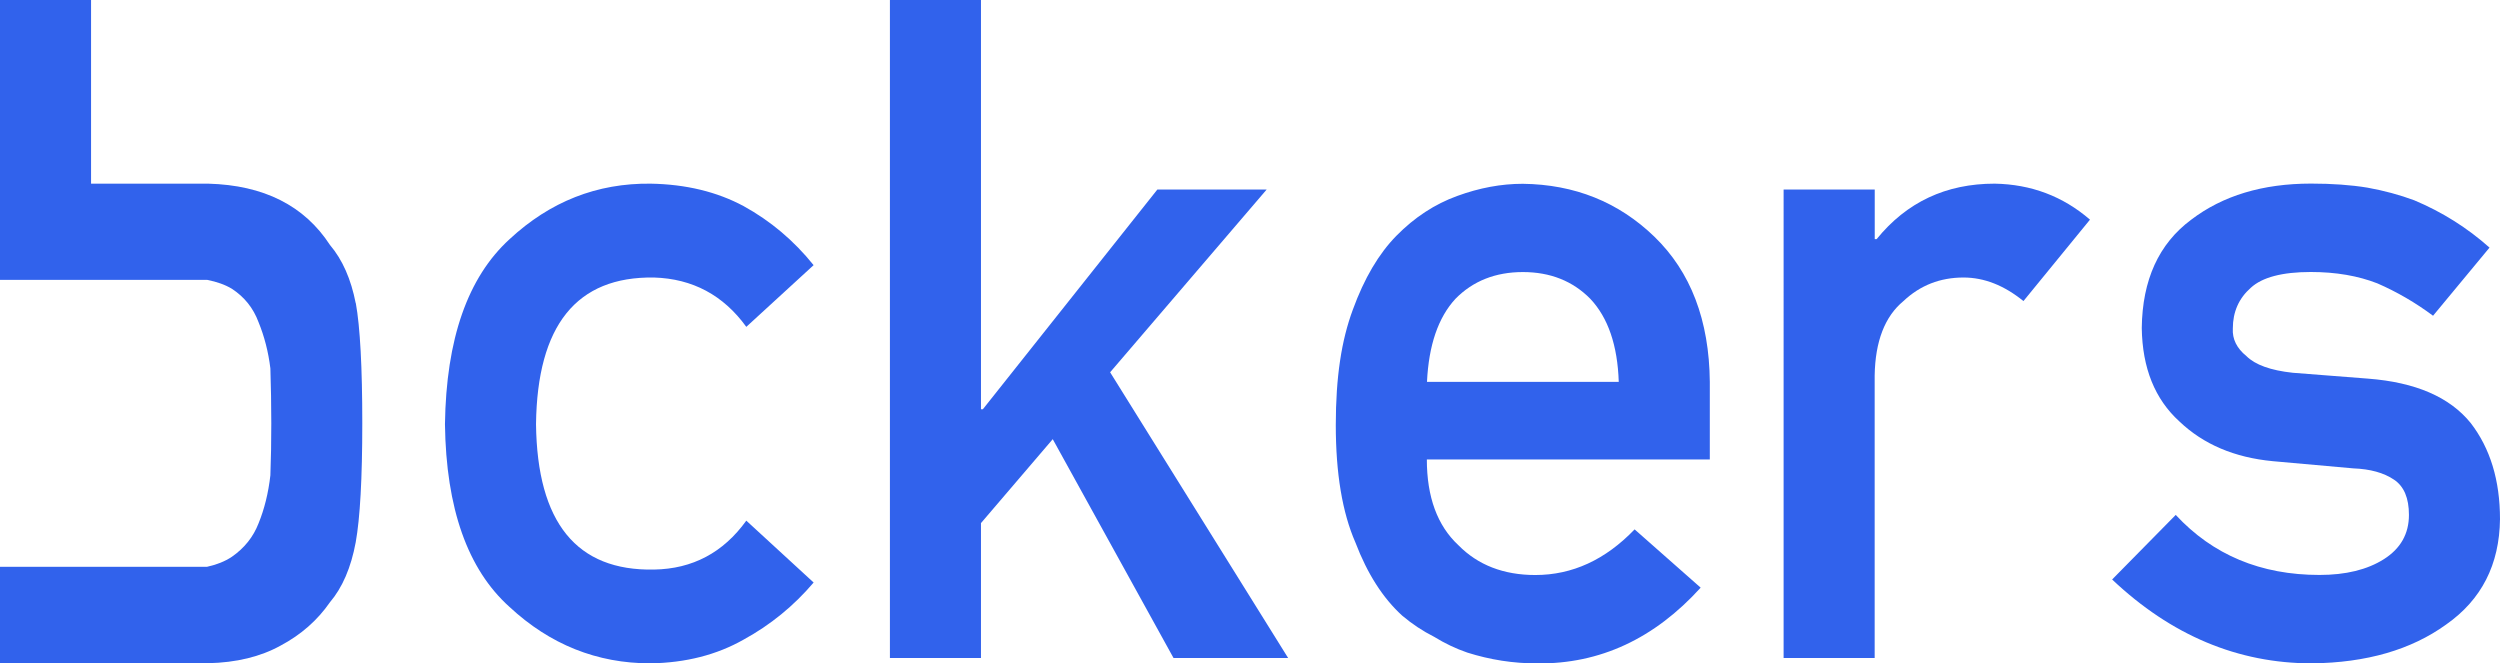
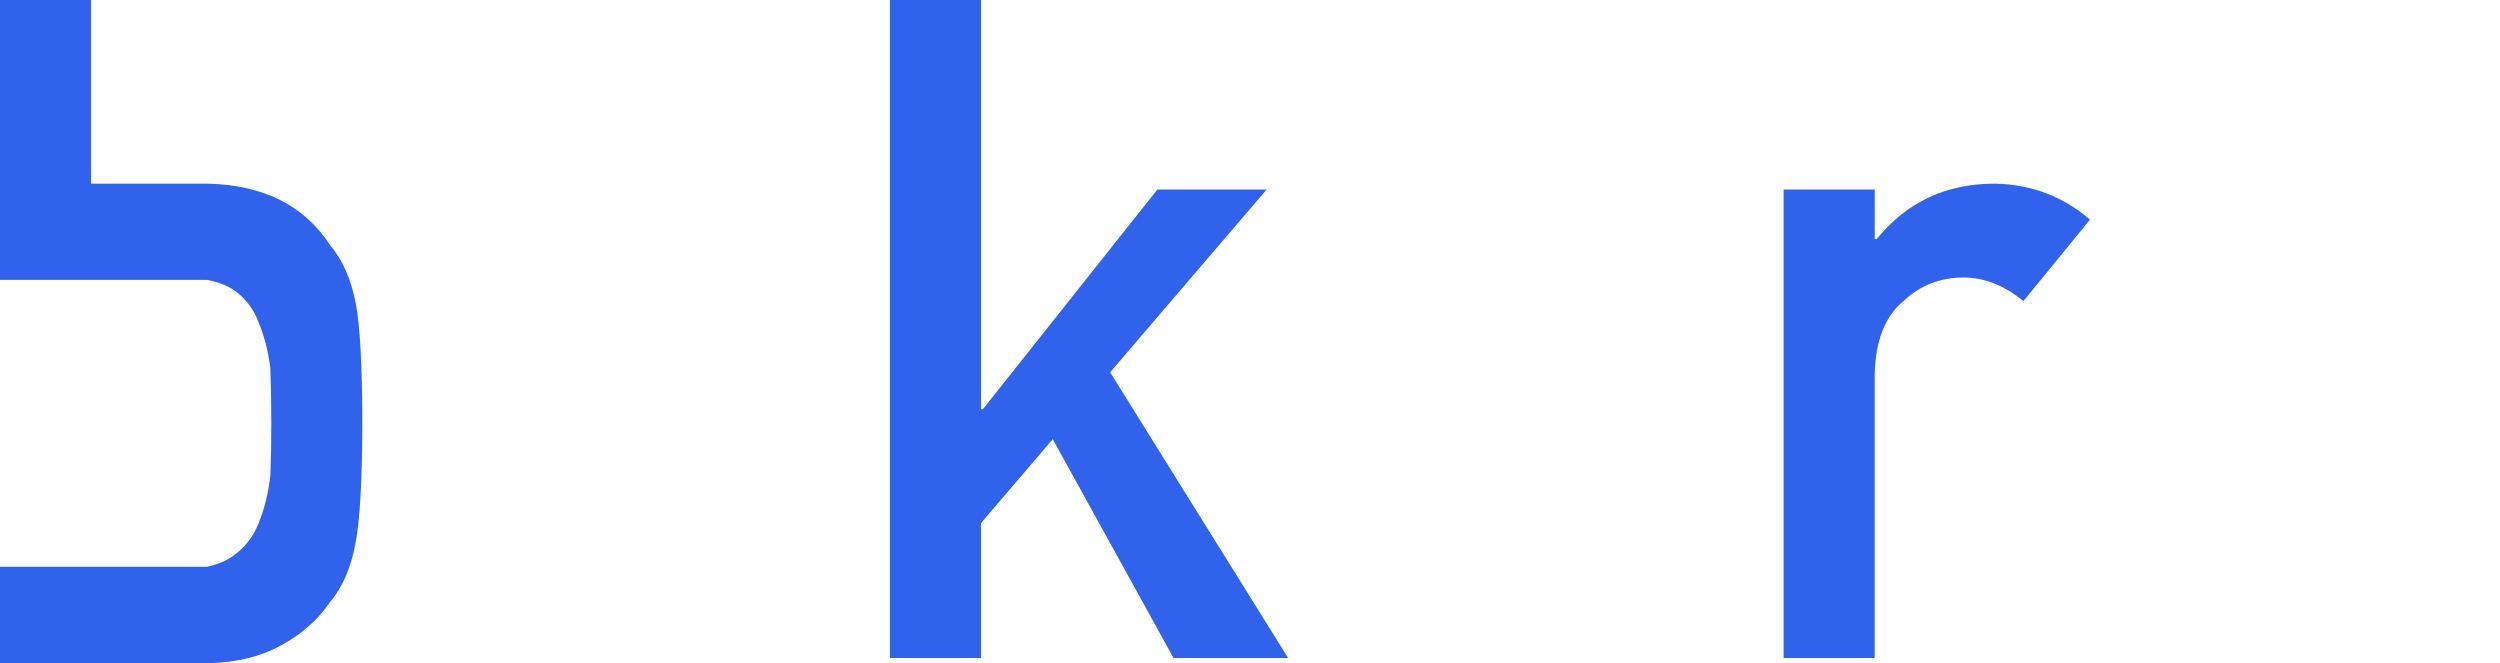
<svg xmlns="http://www.w3.org/2000/svg" id="Layer_2" viewBox="0 0 357.73 94.92">
  <defs>
    <style>.cls-1{fill:#3162ec;}</style>
  </defs>
  <g id="Layer_1-2">
    <path class="cls-1" d="m50.9,43.39c-.67-3.44-1.89-6.22-3.68-8.33-3.67-5.64-9.48-8.57-17.44-8.78-.04,0-.09,0-16.75,0V0H0v40.05c5.2,0,9.5,0,13.03,0q16.6,0,16.63,0c1.36.27,2.54.68,3.52,1.27,1.79,1.17,3.07,2.76,3.82,4.79.83,2.03,1.4,4.23,1.69,6.61.08,2.55.13,5.16.13,7.84s-.04,5.03-.13,7.45c-.29,2.55-.86,4.84-1.69,6.87-.75,1.94-2.02,3.54-3.82,4.79-.98.66-2.18,1.13-3.54,1.43H0v13.8c5.2,0,9.49,0,13.03,0,16.66,0,16.71,0,16.75,0,4.04-.09,7.5-.93,10.37-2.52,2.92-1.55,5.27-3.62,7.06-6.2,1.79-2.11,3.02-4.97,3.69-8.59.62-3.44.94-9.13.94-17.05s-.31-13.78-.93-17.18Z" />
-     <path class="cls-1" d="m116.42,83.36c-2.84,3.34-6.17,6.06-10.01,8.16-3.84,2.18-8.28,3.32-13.33,3.4-7.66,0-14.38-2.69-20.17-8.07-6-5.38-9.08-14.1-9.24-26.15.17-12.18,3.25-21.01,9.25-26.48,5.79-5.38,12.52-8.03,20.19-7.94,5.04.09,9.48,1.16,13.31,3.22,3.83,2.11,7.17,4.92,10,8.44l-9.63,8.83c-3.29-4.54-7.69-6.89-13.2-7.06-11.09-.17-16.72,6.83-16.89,20.99.17,14.08,5.8,21.02,16.89,20.8,5.5-.09,9.9-2.42,13.2-7l9.64,8.86Z" />
    <path class="cls-1" d="m127.34,0h13.03v58.56h.27l24.97-31.44h15.64l-22.4,26.15,25.47,40.88h-16.4l-17.28-31.31-10.27,12.01v19.3h-13.03V0Z" />
-     <path class="cls-1" d="m204.17,65.73c0,5.39,1.5,9.48,4.51,12.28,2.79,2.84,6.47,4.27,11.01,4.27,5.3,0,10.03-2.18,14.21-6.53l9.45,8.34c-6.63,7.31-14.42,10.93-23.39,10.84-3.42,0-6.75-.52-10-1.55-1.63-.56-3.21-1.31-4.75-2.26-1.63-.82-3.15-1.83-4.57-3.03-2.75-2.5-4.98-5.98-6.69-10.46-1.88-4.3-2.81-9.9-2.81-16.79s.81-12.14,2.44-16.53c1.63-4.48,3.71-8.01,6.25-10.59,2.58-2.62,5.48-4.52,8.69-5.68,3.17-1.16,6.29-1.74,9.38-1.74,7.42.09,13.69,2.61,18.82,7.56,5.21,5.04,7.86,11.97,7.94,20.8v11.09h-40.49Zm27.46-11.09c-.17-5.23-1.53-9.19-4.07-11.88-2.51-2.55-5.73-3.83-9.65-3.83s-7.15,1.28-9.65,3.83c-2.47,2.68-3.82,6.64-4.07,11.88h27.46Z" />
    <path class="cls-1" d="m255.23,27.12h13.03v7.1h.27c4.3-5.3,9.93-7.94,16.89-7.94,5.21.09,9.76,1.8,13.64,5.15l-9.52,11.65c-2.76-2.24-5.61-3.37-8.58-3.37-3.34,0-6.2,1.12-8.58,3.36-2.67,2.2-4.05,5.76-4.13,10.67v40.41h-13.03V27.12Z" />
-     <path class="cls-1" d="m311.33,73.68c5.31,5.73,12.17,8.59,20.57,8.59,3.76,0,6.84-.75,9.22-2.26,2.38-1.51,3.58-3.62,3.58-6.33,0-2.41-.71-4.09-2.13-5.04-1.46-.99-3.41-1.53-5.83-1.62l-11.53-1.03c-5.47-.52-9.92-2.41-13.35-5.68-3.51-3.19-5.31-7.64-5.39-13.37.08-6.89,2.44-12.06,7.07-15.5,4.51-3.44,10.22-5.17,17.15-5.17,3.01,0,5.7.19,8.07.58,2.38.43,4.61,1.03,6.7,1.81,4.01,1.68,7.59,3.94,10.77,6.77l-8.08,9.75c-2.51-1.87-5.16-3.41-7.96-4.63-2.76-1.08-5.93-1.63-9.53-1.63-4.1,0-6.96.76-8.59,2.26-1.71,1.51-2.57,3.45-2.57,5.82-.09,1.51.56,2.83,1.94,3.95,1.25,1.25,3.47,2.05,6.64,2.39l10.78.84c6.77.52,11.66,2.63,14.67,6.34,2.8,3.62,4.2,8.21,4.2,13.77-.08,6.51-2.65,11.53-7.7,15.07-5.01,3.62-11.41,5.47-19.21,5.56-10.59,0-20.13-4-28.59-12l9.1-9.24Z" />
  </g>
</svg>